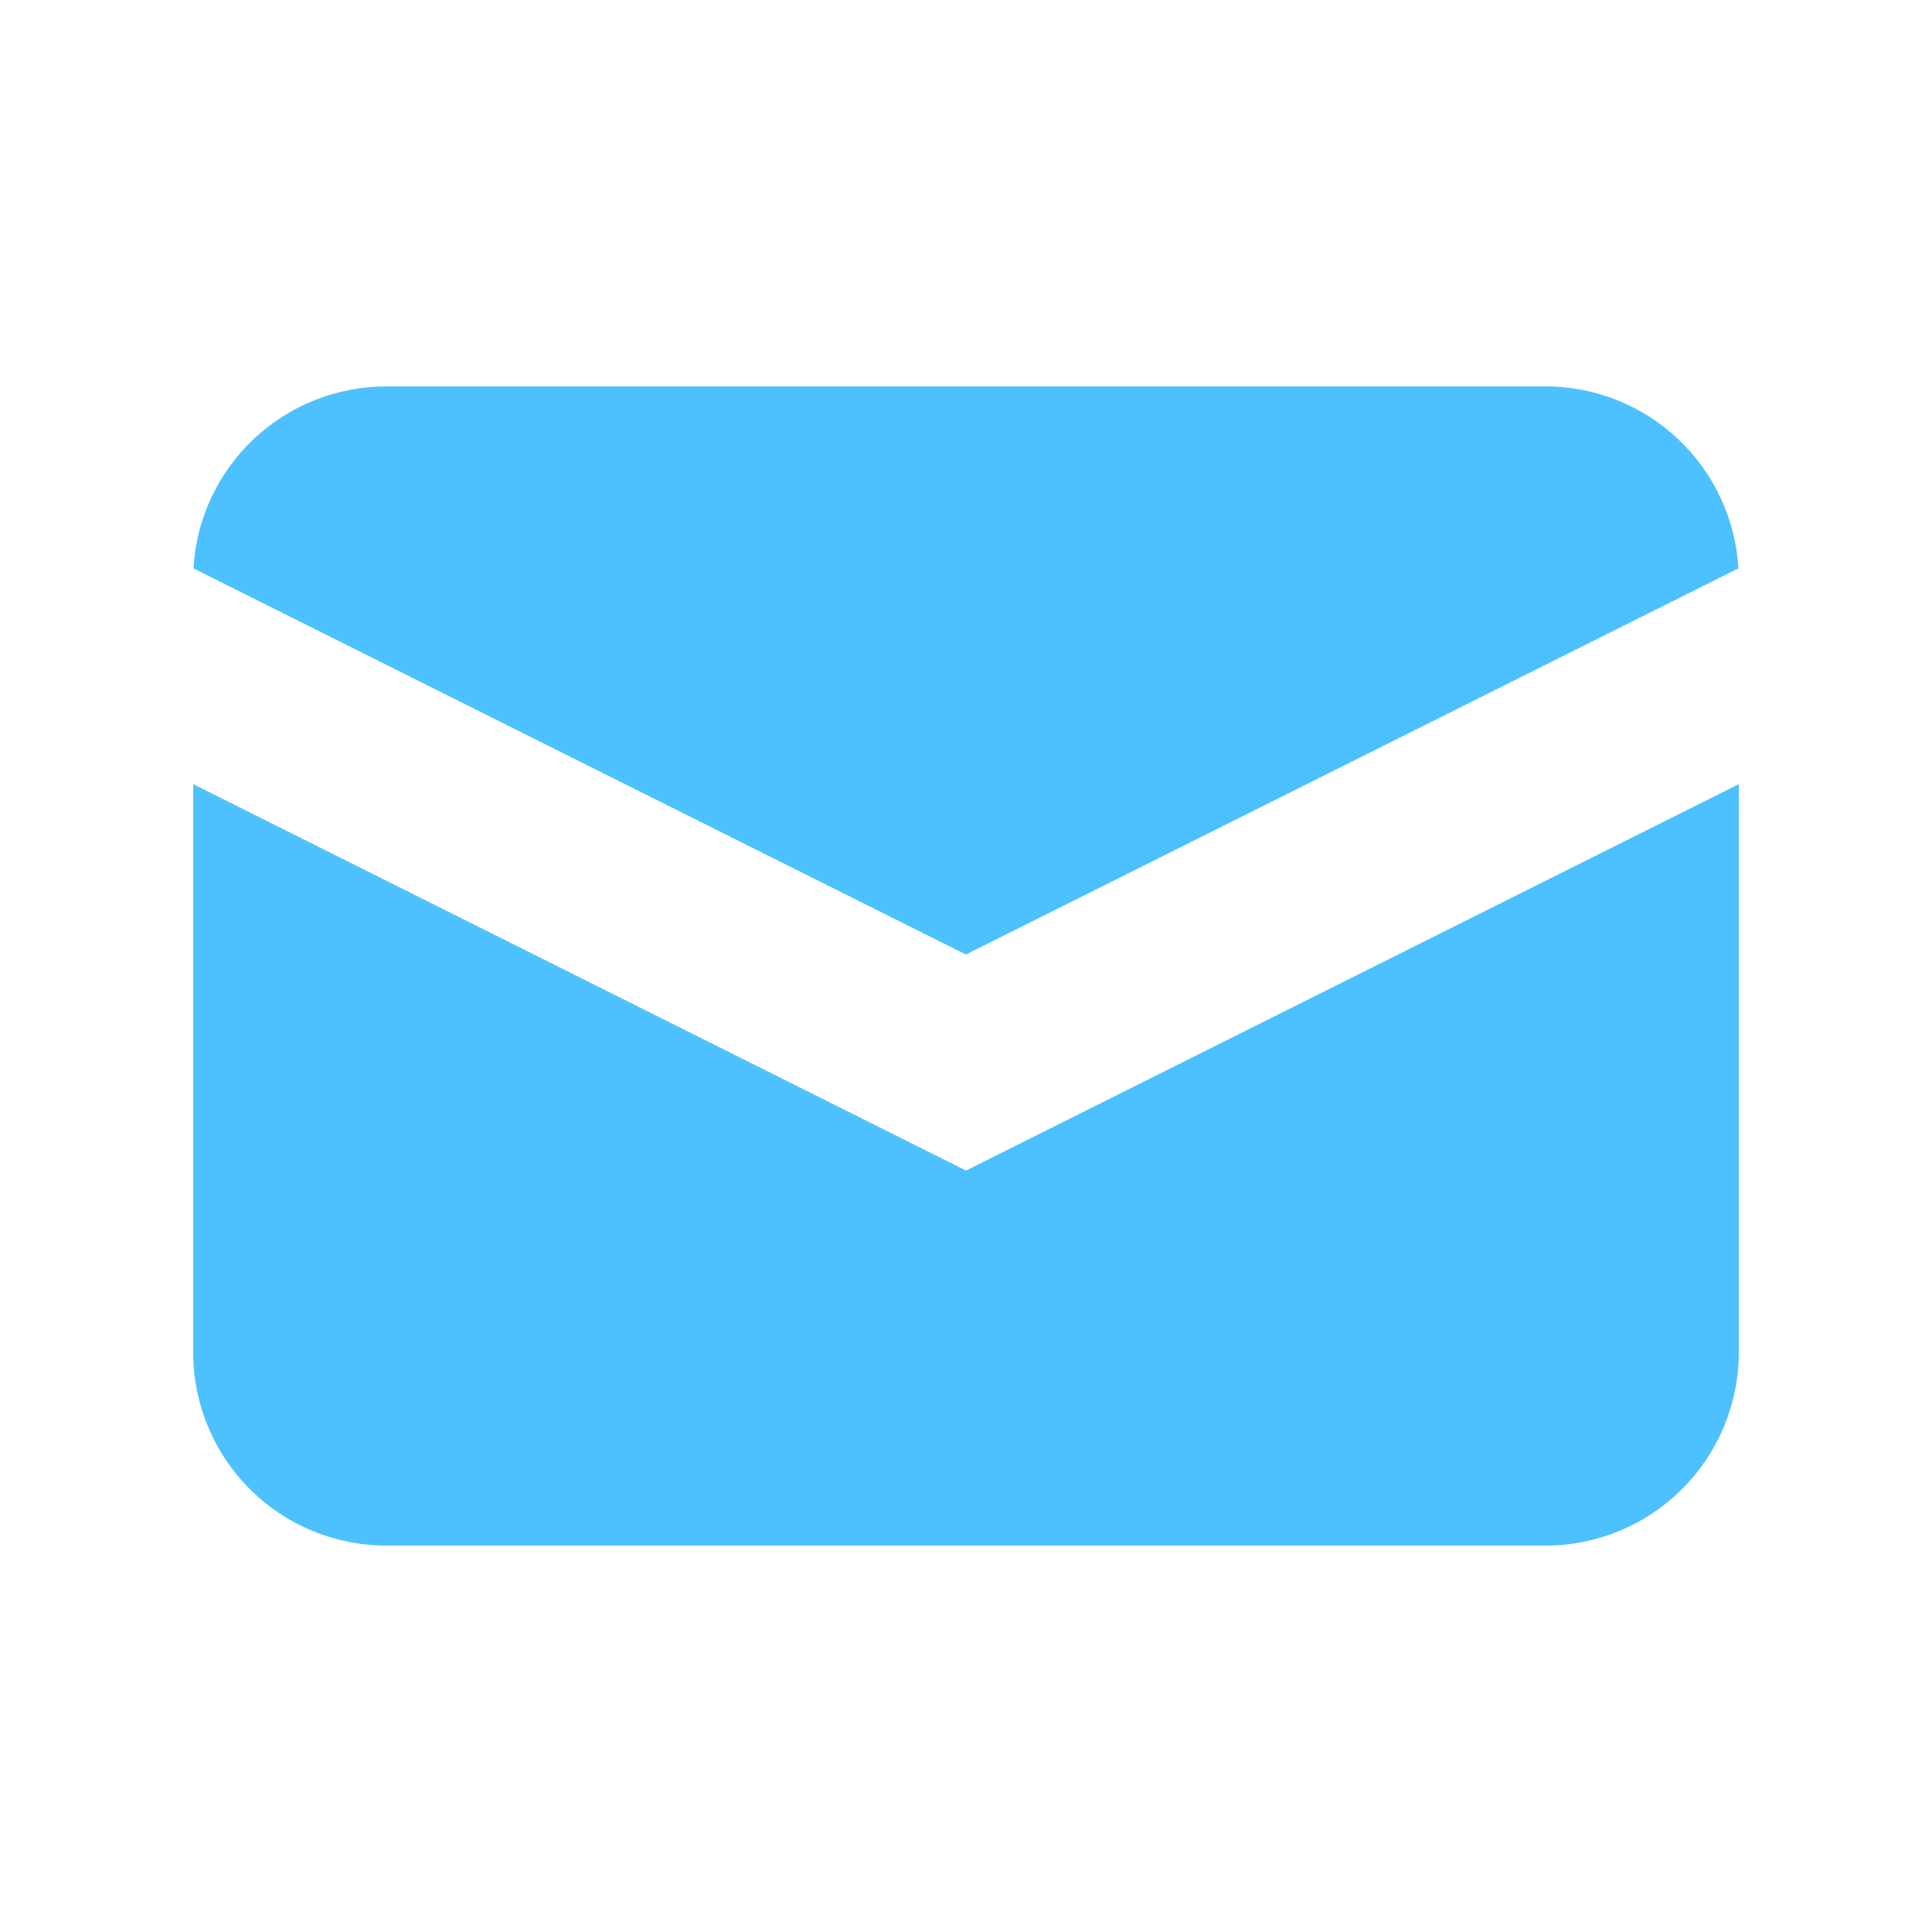
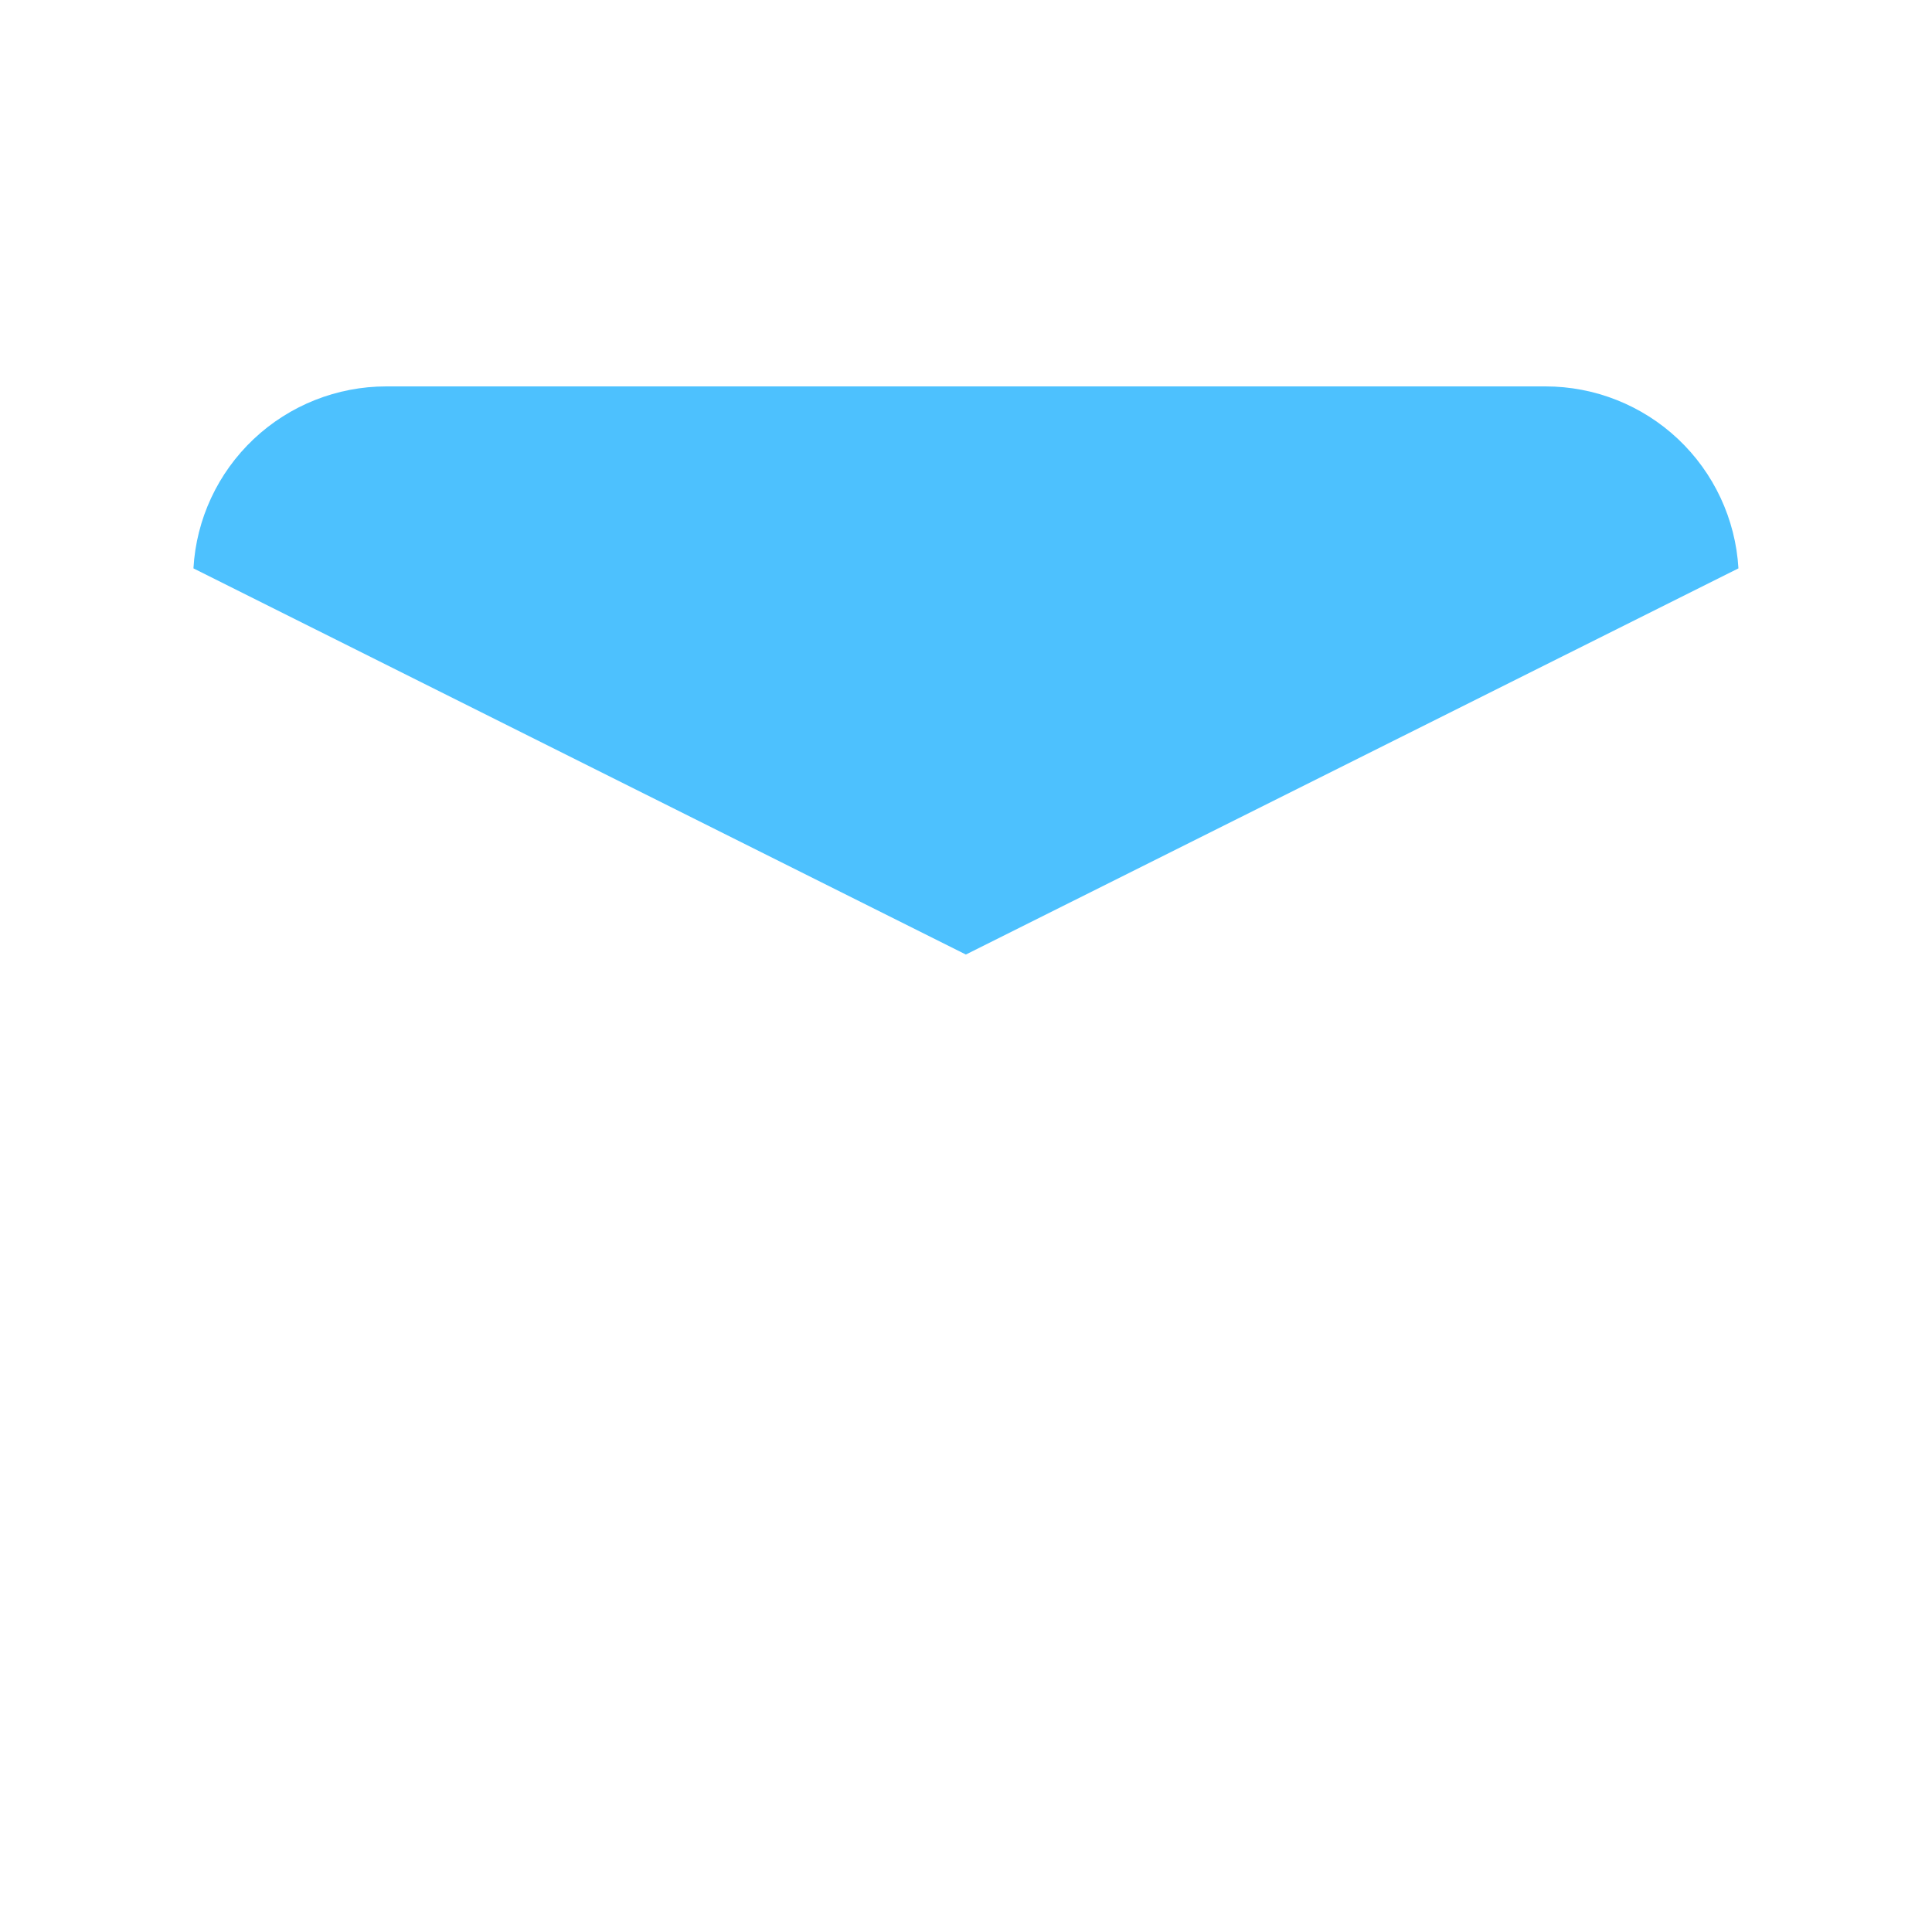
<svg xmlns="http://www.w3.org/2000/svg" width="16" height="16" viewBox="0 0 16 16" fill="none">
  <path d="M1.602 4.707L7.999 7.905L14.397 4.707C14.373 4.299 14.194 3.916 13.897 3.636C13.6 3.356 13.207 3.2 12.799 3.2H3.199C2.791 3.2 2.398 3.356 2.101 3.636C1.804 3.916 1.625 4.299 1.602 4.707Z" fill="#4DC1FE" />
-   <path d="M14.4 6.494L8 9.694L1.6 6.494V11.2C1.6 11.624 1.768 12.031 2.068 12.331C2.368 12.631 2.775 12.8 3.2 12.8H12.8C13.224 12.8 13.631 12.631 13.931 12.331C14.231 12.031 14.4 11.624 14.4 11.2V6.494Z" fill="#4DC1FE" />
</svg>